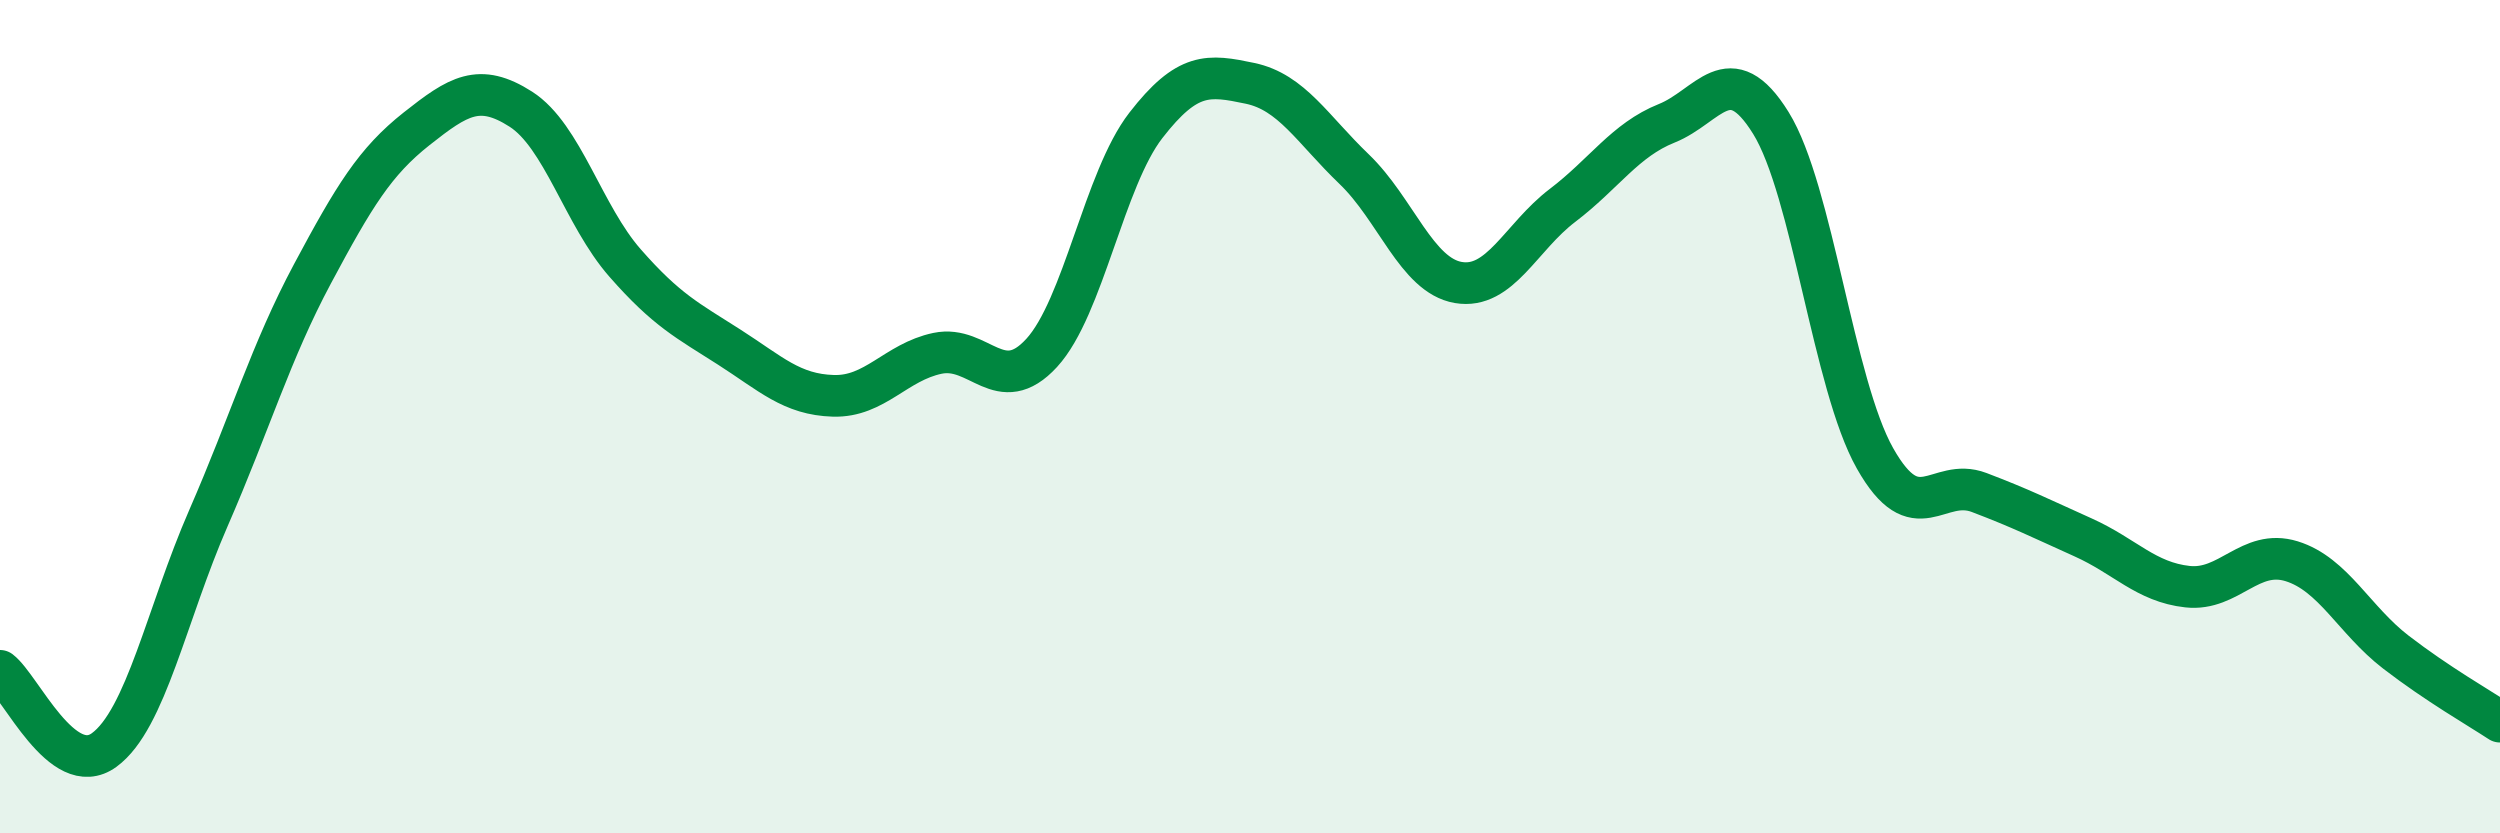
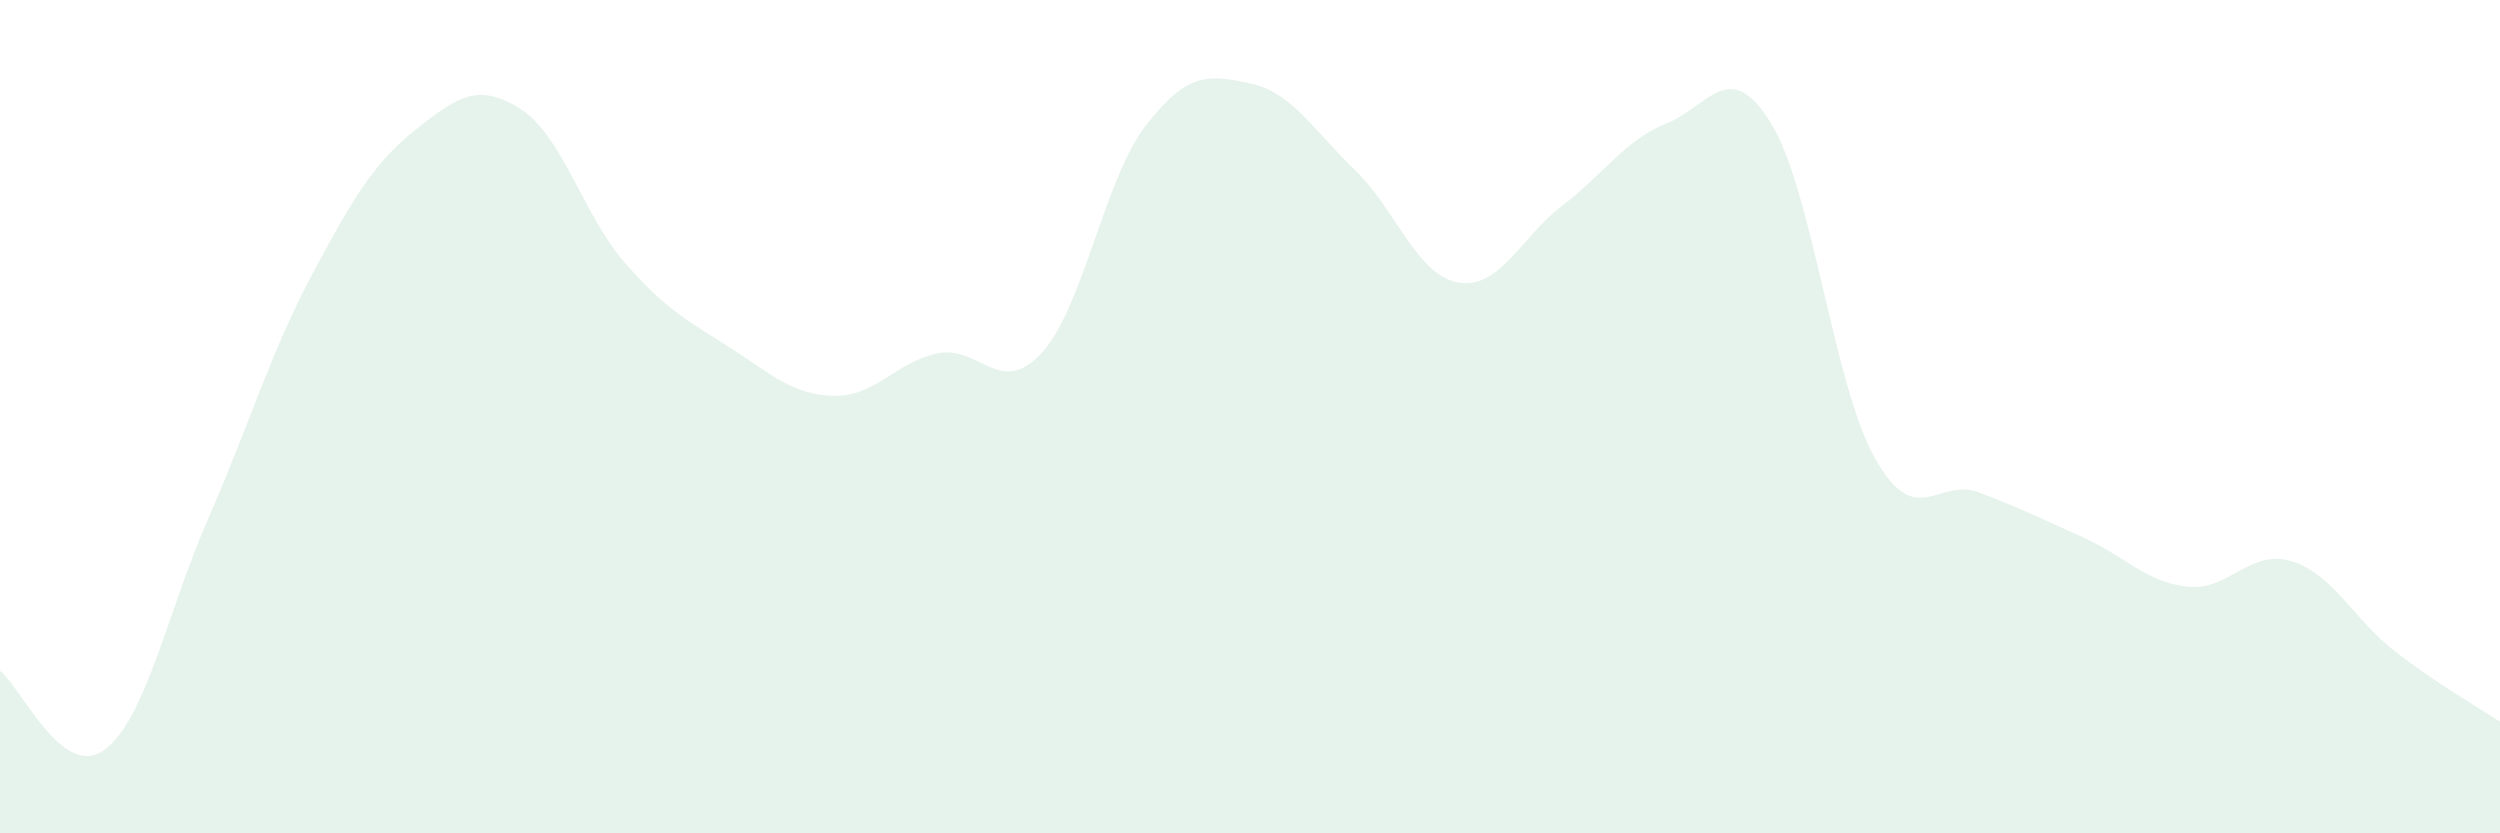
<svg xmlns="http://www.w3.org/2000/svg" width="60" height="20" viewBox="0 0 60 20">
  <path d="M 0,16.1 C 0.5,16.48 1.5,18.73 2.5,18 C 3.5,17.27 4,14.73 5,12.44 C 6,10.15 6.5,8.44 7.5,6.57 C 8.5,4.7 9,3.88 10,3.09 C 11,2.3 11.5,1.98 12.5,2.62 C 13.5,3.26 14,5.17 15,6.31 C 16,7.45 16.5,7.69 17.5,8.33 C 18.5,8.97 19,9.47 20,9.5 C 21,9.53 21.5,8.69 22.5,8.48 C 23.5,8.27 24,9.56 25,8.47 C 26,7.38 26.5,4.3 27.5,3.01 C 28.5,1.72 29,1.79 30,2 C 31,2.21 31.5,3.1 32.5,4.06 C 33.5,5.02 34,6.61 35,6.78 C 36,6.95 36.5,5.69 37.5,4.93 C 38.5,4.17 39,3.36 40,2.96 C 41,2.56 41.5,1.34 42.5,2.95 C 43.5,4.56 44,9.23 45,11 C 46,12.77 46.5,11.44 47.5,11.82 C 48.5,12.2 49,12.45 50,12.9 C 51,13.35 51.5,13.97 52.5,14.08 C 53.5,14.19 54,13.16 55,13.47 C 56,13.78 56.5,14.88 57.5,15.65 C 58.5,16.42 59.5,16.99 60,17.32L60 20L0 20Z" fill="#008740" opacity="0.1" stroke-linecap="round" stroke-linejoin="round" />
-   <path d="M 0,16.1 C 0.5,16.48 1.5,18.73 2.5,18 C 3.5,17.27 4,14.73 5,12.44 C 6,10.15 6.5,8.44 7.5,6.57 C 8.5,4.7 9,3.88 10,3.09 C 11,2.3 11.5,1.98 12.5,2.62 C 13.5,3.26 14,5.17 15,6.31 C 16,7.45 16.5,7.69 17.5,8.33 C 18.5,8.97 19,9.47 20,9.5 C 21,9.53 21.5,8.69 22.5,8.48 C 23.5,8.27 24,9.56 25,8.47 C 26,7.38 26.5,4.3 27.5,3.01 C 28.5,1.72 29,1.79 30,2 C 31,2.21 31.5,3.1 32.5,4.06 C 33.5,5.02 34,6.61 35,6.78 C 36,6.95 36.5,5.69 37.5,4.93 C 38.5,4.17 39,3.36 40,2.96 C 41,2.56 41.5,1.34 42.5,2.95 C 43.5,4.56 44,9.23 45,11 C 46,12.77 46.5,11.44 47.5,11.82 C 48.5,12.2 49,12.45 50,12.9 C 51,13.35 51.5,13.97 52.5,14.08 C 53.5,14.19 54,13.16 55,13.47 C 56,13.78 56.5,14.88 57.5,15.65 C 58.5,16.42 59.5,16.99 60,17.32" stroke="#008740" stroke-width="1" fill="none" stroke-linecap="round" stroke-linejoin="round" />
</svg>